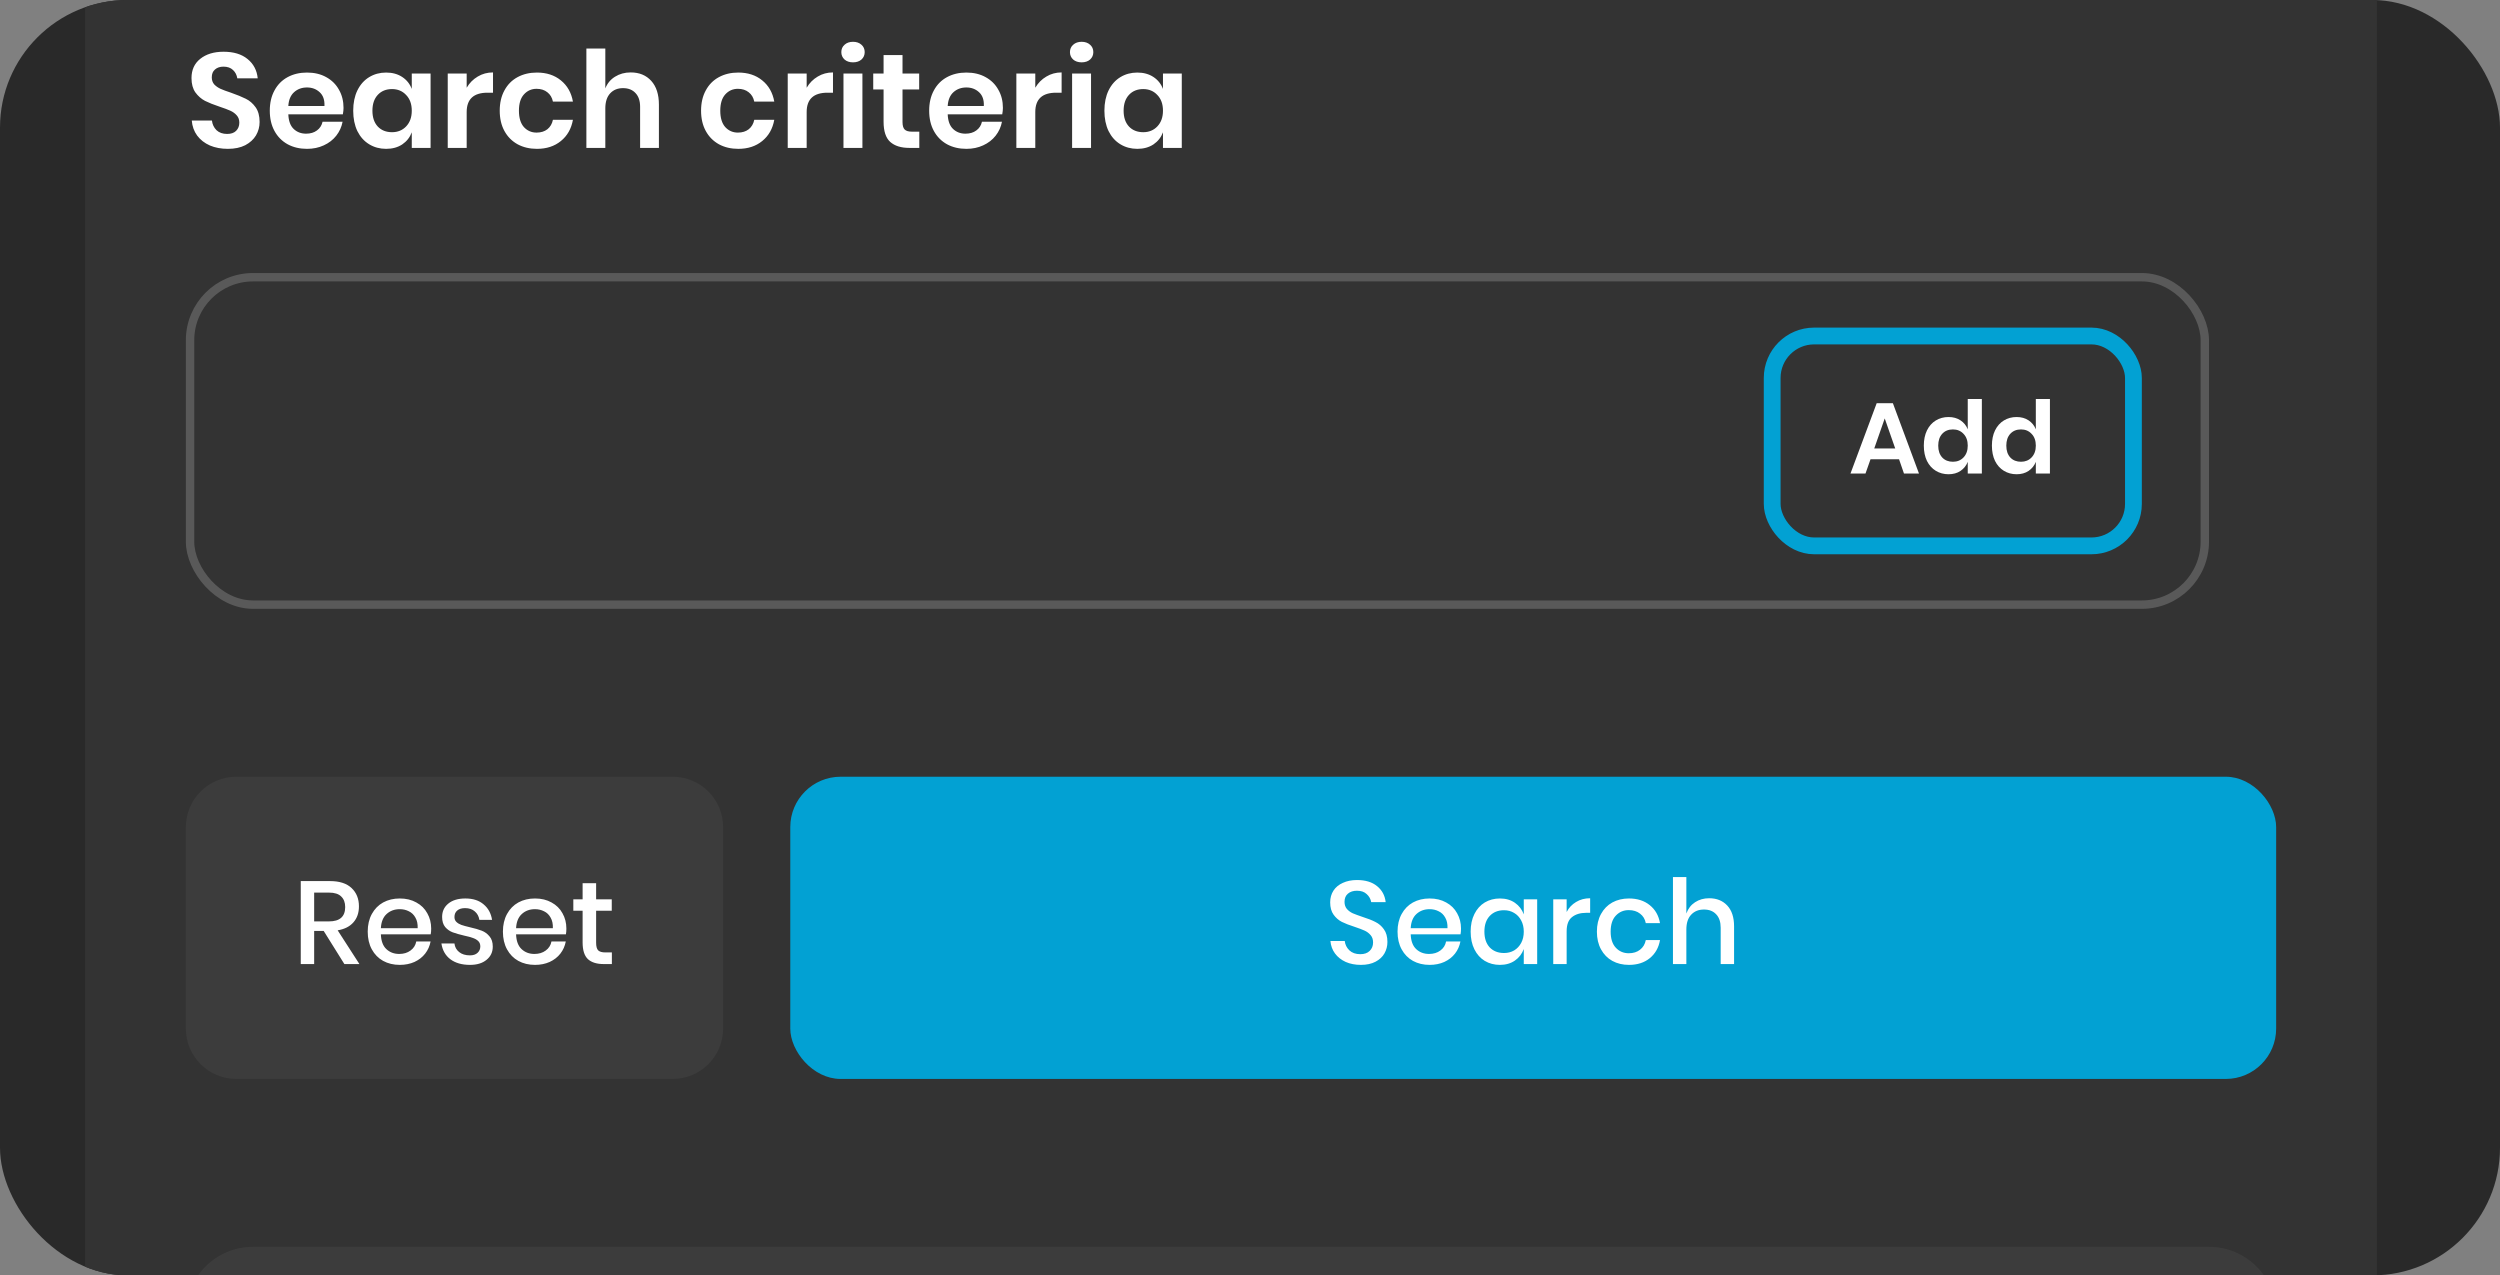
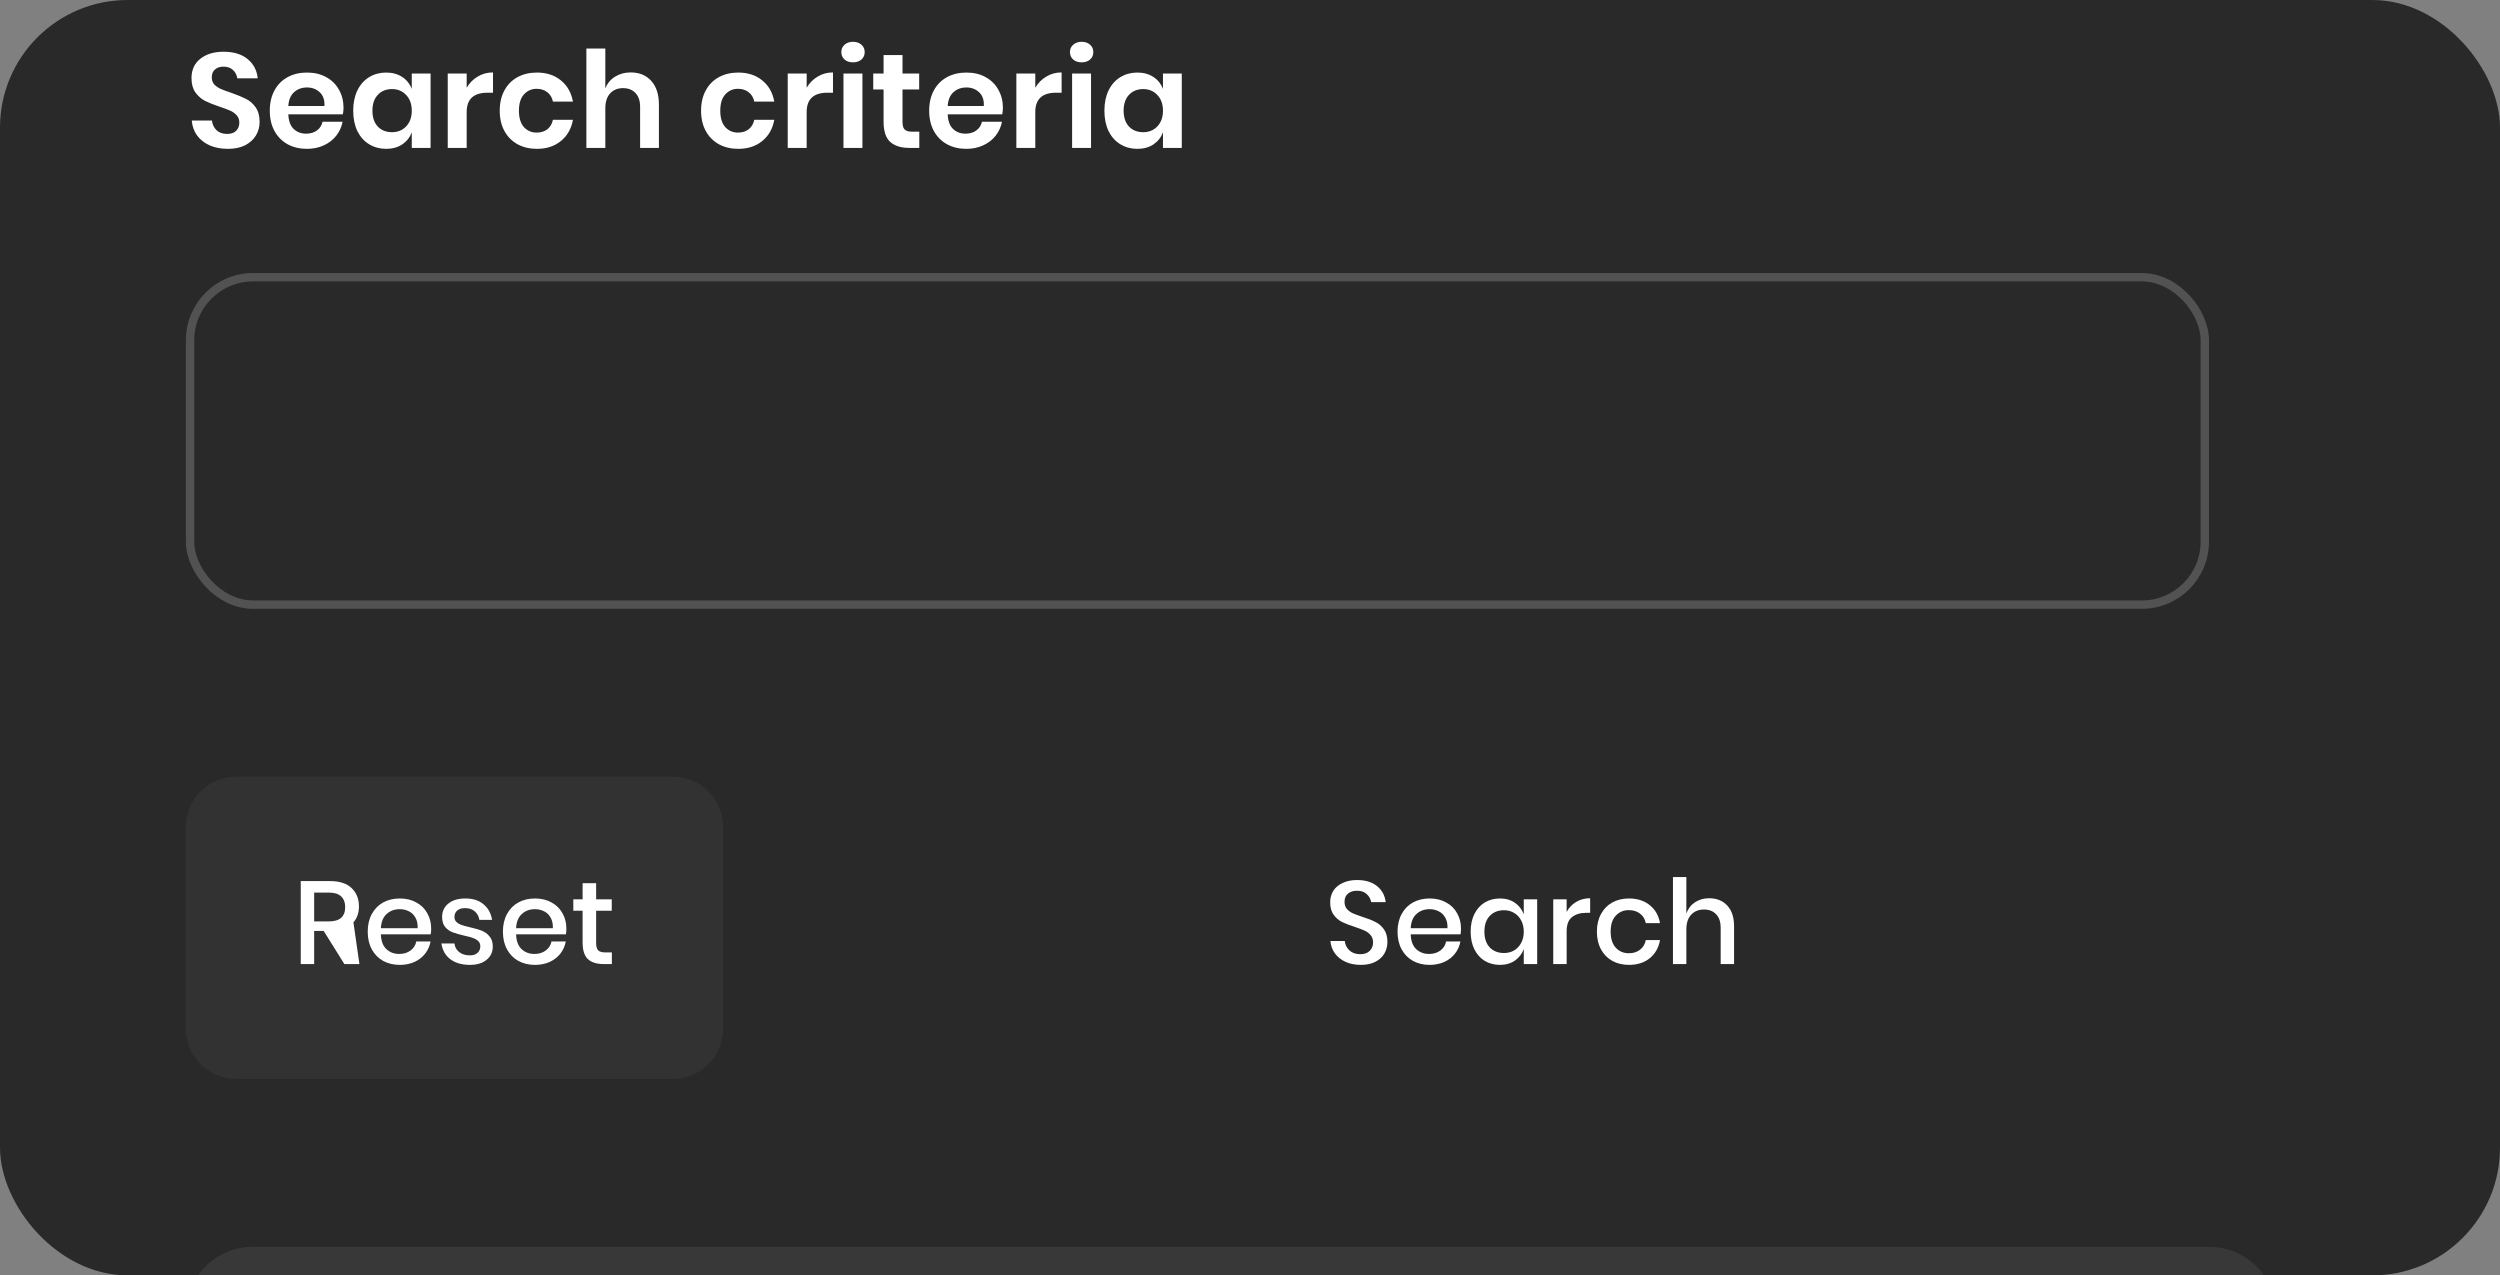
<svg xmlns="http://www.w3.org/2000/svg" width="345" height="176" viewBox="0 0 345 176" fill="none">
  <rect x="0" y="0" width="345" height="176" fill="#808080" stroke="none" />
  <g clip-path="url(#clip0_10047_105861)">
    <rect width="345" height="176" rx="17.617" fill="#292929" />
-     <path d="M11.746 -145.95C11.746 -153.627 17.97 -159.851 25.648 -159.851H314.108C321.786 -159.851 328.01 -153.627 328.01 -145.95V806.534C328.01 814.212 321.786 820.436 314.108 820.436H25.648C17.97 820.436 11.746 814.212 11.746 806.534V-145.95Z" fill="#333333" />
    <path d="M35.825 16.834C35.825 17.501 35.658 18.119 35.324 18.688C34.99 19.244 34.496 19.695 33.841 20.041C33.186 20.374 32.389 20.541 31.45 20.541C30.523 20.541 29.695 20.387 28.966 20.078C28.237 19.756 27.65 19.299 27.205 18.706C26.773 18.113 26.526 17.421 26.464 16.63H29.244C29.306 17.162 29.516 17.606 29.875 17.965C30.245 18.311 30.733 18.484 31.339 18.484C31.883 18.484 32.297 18.342 32.581 18.057C32.877 17.761 33.026 17.384 33.026 16.927C33.026 16.519 32.908 16.185 32.673 15.926C32.439 15.654 32.142 15.438 31.784 15.277C31.425 15.116 30.931 14.931 30.301 14.721C29.485 14.449 28.818 14.183 28.299 13.924C27.78 13.652 27.335 13.263 26.965 12.756C26.606 12.249 26.427 11.588 26.427 10.773C26.427 9.648 26.828 8.765 27.632 8.122C28.447 7.467 29.522 7.14 30.857 7.14C32.241 7.14 33.341 7.474 34.156 8.141C34.984 8.808 35.454 9.698 35.565 10.81H32.748C32.673 10.34 32.476 9.957 32.154 9.661C31.833 9.352 31.395 9.197 30.838 9.197C30.357 9.197 29.967 9.327 29.671 9.587C29.374 9.834 29.226 10.198 29.226 10.68C29.226 11.063 29.337 11.384 29.559 11.644C29.794 11.891 30.085 12.095 30.431 12.256C30.789 12.416 31.271 12.595 31.876 12.793C32.717 13.09 33.396 13.368 33.915 13.627C34.447 13.887 34.898 14.276 35.268 14.795C35.639 15.314 35.825 15.994 35.825 16.834ZM47.407 14.888C47.407 15.147 47.376 15.444 47.314 15.777H39.789C39.826 16.692 40.073 17.365 40.53 17.798C40.987 18.23 41.556 18.447 42.235 18.447C42.841 18.447 43.341 18.298 43.737 18.002C44.145 17.705 44.404 17.304 44.515 16.797H47.277C47.141 17.514 46.851 18.156 46.406 18.725C45.961 19.293 45.386 19.738 44.682 20.059C43.99 20.381 43.218 20.541 42.365 20.541C41.364 20.541 40.474 20.331 39.696 19.911C38.917 19.478 38.312 18.867 37.88 18.076C37.447 17.285 37.231 16.352 37.231 15.277C37.231 14.202 37.447 13.269 37.88 12.478C38.312 11.675 38.917 11.063 39.696 10.643C40.474 10.223 41.364 10.013 42.365 10.013C43.378 10.013 44.262 10.223 45.016 10.643C45.782 11.063 46.369 11.644 46.777 12.386C47.197 13.114 47.407 13.949 47.407 14.888ZM44.775 14.628C44.812 13.788 44.589 13.152 44.107 12.719C43.638 12.287 43.057 12.07 42.365 12.07C41.661 12.07 41.068 12.287 40.586 12.719C40.104 13.152 39.838 13.788 39.789 14.628H44.775ZM53.284 10.013C54.149 10.013 54.891 10.217 55.509 10.625C56.126 11.032 56.565 11.582 56.825 12.274V10.143H59.42V20.411H56.825V18.261C56.565 18.953 56.126 19.509 55.509 19.93C54.891 20.337 54.149 20.541 53.284 20.541C52.419 20.541 51.641 20.331 50.949 19.911C50.257 19.491 49.713 18.885 49.318 18.094C48.935 17.291 48.743 16.352 48.743 15.277C48.743 14.202 48.935 13.269 49.318 12.478C49.713 11.675 50.257 11.063 50.949 10.643C51.641 10.223 52.419 10.013 53.284 10.013ZM54.1 12.293C53.284 12.293 52.629 12.559 52.135 13.09C51.641 13.621 51.394 14.35 51.394 15.277C51.394 16.204 51.641 16.933 52.135 17.464C52.629 17.983 53.284 18.243 54.1 18.243C54.891 18.243 55.539 17.977 56.046 17.446C56.565 16.902 56.825 16.179 56.825 15.277C56.825 14.363 56.565 13.64 56.046 13.108C55.539 12.565 54.891 12.293 54.1 12.293ZM64.402 12.107C64.785 11.453 65.291 10.94 65.921 10.569C66.552 10.186 67.256 9.994 68.035 9.994V12.793H67.275C65.359 12.793 64.402 13.683 64.402 15.462V20.411H61.788V10.143H64.402V12.107ZM74.096 10.013C75.419 10.013 76.518 10.371 77.396 11.088C78.285 11.805 78.841 12.781 79.064 14.017H76.302C76.191 13.473 75.938 13.047 75.542 12.738C75.147 12.416 74.646 12.256 74.041 12.256C73.349 12.256 72.768 12.515 72.299 13.034C71.841 13.541 71.613 14.289 71.613 15.277C71.613 16.266 71.841 17.019 72.299 17.538C72.768 18.045 73.349 18.298 74.041 18.298C74.646 18.298 75.147 18.144 75.542 17.835C75.938 17.514 76.191 17.081 76.302 16.537H79.064C78.841 17.773 78.285 18.749 77.396 19.466C76.518 20.183 75.419 20.541 74.096 20.541C73.096 20.541 72.206 20.331 71.427 19.911C70.649 19.478 70.043 18.867 69.611 18.076C69.178 17.285 68.962 16.352 68.962 15.277C68.962 14.202 69.178 13.269 69.611 12.478C70.043 11.675 70.649 11.063 71.427 10.643C72.206 10.223 73.096 10.013 74.096 10.013ZM87.038 9.994C88.224 9.994 89.169 10.384 89.874 11.162C90.578 11.941 90.93 13.034 90.93 14.443V20.411H88.335V14.739C88.335 13.924 88.125 13.294 87.705 12.849C87.285 12.392 86.71 12.163 85.981 12.163C85.24 12.163 84.647 12.404 84.202 12.886C83.757 13.368 83.534 14.06 83.534 14.962V20.411H80.921V6.695H83.534V12.2C83.806 11.508 84.251 10.971 84.869 10.588C85.499 10.192 86.222 9.994 87.038 9.994ZM101.882 10.013C103.204 10.013 104.304 10.371 105.181 11.088C106.071 11.805 106.627 12.781 106.849 14.017H104.087C103.976 13.473 103.723 13.047 103.327 12.738C102.932 12.416 102.432 12.256 101.826 12.256C101.134 12.256 100.553 12.515 100.084 13.034C99.627 13.541 99.398 14.289 99.398 15.277C99.398 16.266 99.627 17.019 100.084 17.538C100.553 18.045 101.134 18.298 101.826 18.298C102.432 18.298 102.932 18.144 103.327 17.835C103.723 17.514 103.976 17.081 104.087 16.537H106.849C106.627 17.773 106.071 18.749 105.181 19.466C104.304 20.183 103.204 20.541 101.882 20.541C100.881 20.541 99.991 20.331 99.213 19.911C98.434 19.478 97.829 18.867 97.396 18.076C96.964 17.285 96.747 16.352 96.747 15.277C96.747 14.202 96.964 13.269 97.396 12.478C97.829 11.675 98.434 11.063 99.213 10.643C99.991 10.223 100.881 10.013 101.882 10.013ZM111.32 12.107C111.703 11.453 112.21 10.94 112.84 10.569C113.47 10.186 114.174 9.994 114.953 9.994V12.793H114.193C112.277 12.793 111.32 13.683 111.32 15.462V20.411H108.706V10.143H111.32V12.107ZM116.103 7.196C116.103 6.775 116.251 6.436 116.548 6.176C116.844 5.904 117.233 5.768 117.715 5.768C118.197 5.768 118.586 5.904 118.883 6.176C119.18 6.436 119.328 6.775 119.328 7.196C119.328 7.603 119.18 7.943 118.883 8.215C118.586 8.474 118.197 8.604 117.715 8.604C117.233 8.604 116.844 8.474 116.548 8.215C116.251 7.943 116.103 7.603 116.103 7.196ZM119.013 10.143V20.411H116.399V10.143H119.013ZM126.864 18.169V20.411H125.492C124.343 20.411 123.459 20.133 122.841 19.577C122.236 19.021 121.933 18.094 121.933 16.797V12.348H120.506V10.143H121.933V7.603H124.547V10.143H126.845V12.348H124.547V16.834C124.547 17.328 124.646 17.674 124.843 17.872C125.041 18.07 125.375 18.169 125.844 18.169H126.864ZM138.401 14.888C138.401 15.147 138.37 15.444 138.309 15.777H130.783C130.82 16.692 131.067 17.365 131.525 17.798C131.982 18.23 132.55 18.447 133.23 18.447C133.835 18.447 134.336 18.298 134.731 18.002C135.139 17.705 135.399 17.304 135.51 16.797H138.272C138.136 17.514 137.845 18.156 137.4 18.725C136.956 19.293 136.381 19.738 135.677 20.059C134.985 20.381 134.212 20.541 133.36 20.541C132.359 20.541 131.469 20.331 130.691 19.911C129.912 19.478 129.307 18.867 128.874 18.076C128.442 17.285 128.225 16.352 128.225 15.277C128.225 14.202 128.442 13.269 128.874 12.478C129.307 11.675 129.912 11.063 130.691 10.643C131.469 10.223 132.359 10.013 133.36 10.013C134.373 10.013 135.256 10.223 136.01 10.643C136.776 11.063 137.363 11.644 137.771 12.386C138.191 13.114 138.401 13.949 138.401 14.888ZM135.769 14.628C135.806 13.788 135.584 13.152 135.102 12.719C134.632 12.287 134.052 12.07 133.36 12.07C132.655 12.07 132.062 12.287 131.58 12.719C131.098 13.152 130.833 13.788 130.783 14.628H135.769ZM142.87 12.107C143.253 11.453 143.76 10.94 144.39 10.569C145.02 10.186 145.725 9.994 146.503 9.994V12.793H145.743C143.828 12.793 142.87 13.683 142.87 15.462V20.411H140.257V10.143H142.87V12.107ZM147.653 7.196C147.653 6.775 147.801 6.436 148.098 6.176C148.394 5.904 148.784 5.768 149.266 5.768C149.748 5.768 150.137 5.904 150.433 6.176C150.73 6.436 150.878 6.775 150.878 7.196C150.878 7.603 150.73 7.943 150.433 8.215C150.137 8.474 149.748 8.604 149.266 8.604C148.784 8.604 148.394 8.474 148.098 8.215C147.801 7.943 147.653 7.603 147.653 7.196ZM150.563 10.143V20.411H147.95V10.143H150.563ZM156.95 10.013C157.815 10.013 158.556 10.217 159.174 10.625C159.792 11.032 160.23 11.582 160.49 12.274V10.143H163.085V20.411H160.49V18.261C160.23 18.953 159.792 19.509 159.174 19.93C158.556 20.337 157.815 20.541 156.95 20.541C156.085 20.541 155.306 20.331 154.614 19.911C153.922 19.491 153.378 18.885 152.983 18.094C152.6 17.291 152.408 16.352 152.408 15.277C152.408 14.202 152.6 13.269 152.983 12.478C153.378 11.675 153.922 11.063 154.614 10.643C155.306 10.223 156.085 10.013 156.95 10.013ZM157.765 12.293C156.95 12.293 156.295 12.559 155.8 13.09C155.306 13.621 155.059 14.35 155.059 15.277C155.059 16.204 155.306 16.933 155.8 17.464C156.295 17.983 156.95 18.243 157.765 18.243C158.556 18.243 159.205 17.977 159.711 17.446C160.23 16.902 160.49 16.179 160.49 15.277C160.49 14.363 160.23 13.64 159.711 13.108C159.205 12.565 158.556 12.293 157.765 12.293Z" fill="white" />
    <rect x="26.228" y="38.258" width="278.034" height="45.181" rx="8.689" stroke="#CFCFCF" stroke-opacity="0.25" stroke-width="1.158" />
-     <rect x="244.561" y="46.368" width="49.852" height="28.962" rx="5.792" stroke="#02A1D3" stroke-width="2.317" />
-     <path d="M262.067 63.375H258.133L257.438 65.349H255.366L258.981 55.645H261.219L264.82 65.349H262.748L262.067 63.375ZM261.539 61.887L260.093 57.744L258.647 61.887H261.539ZM268.894 57.55C269.543 57.55 270.094 57.703 270.549 58.008C271.012 58.314 271.346 58.727 271.549 59.246V55.061H273.496V65.349H271.549V63.736C271.346 64.255 271.012 64.672 270.549 64.987C270.094 65.293 269.543 65.446 268.894 65.446C268.246 65.446 267.662 65.288 267.143 64.973C266.624 64.658 266.216 64.204 265.919 63.611C265.632 63.008 265.488 62.304 265.488 61.498C265.488 60.692 265.632 59.992 265.919 59.399C266.216 58.796 266.624 58.337 267.143 58.022C267.662 57.707 268.246 57.55 268.894 57.55ZM269.506 59.26C268.894 59.26 268.403 59.459 268.032 59.858C267.662 60.256 267.476 60.803 267.476 61.498C267.476 62.193 267.662 62.74 268.032 63.138C268.403 63.528 268.894 63.722 269.506 63.722C270.099 63.722 270.586 63.523 270.966 63.124C271.355 62.717 271.549 62.174 271.549 61.498C271.549 60.812 271.355 60.27 270.966 59.871C270.586 59.464 270.099 59.26 269.506 59.26ZM278.289 57.55C278.938 57.55 279.489 57.703 279.943 58.008C280.406 58.314 280.74 58.727 280.944 59.246V55.061H282.89V65.349H280.944V63.736C280.74 64.255 280.406 64.672 279.943 64.987C279.489 65.293 278.938 65.446 278.289 65.446C277.64 65.446 277.056 65.288 276.537 64.973C276.018 64.658 275.61 64.204 275.314 63.611C275.026 63.008 274.883 62.304 274.883 61.498C274.883 60.692 275.026 59.992 275.314 59.399C275.61 58.796 276.018 58.337 276.537 58.022C277.056 57.707 277.64 57.55 278.289 57.55ZM278.9 59.26C278.289 59.26 277.798 59.459 277.427 59.858C277.056 60.256 276.871 60.803 276.871 61.498C276.871 62.193 277.056 62.74 277.427 63.138C277.798 63.528 278.289 63.722 278.9 63.722C279.494 63.722 279.98 63.523 280.36 63.124C280.749 62.717 280.944 62.174 280.944 61.498C280.944 60.812 280.749 60.27 280.36 59.871C279.98 59.464 279.494 59.26 278.9 59.26Z" fill="white" />
    <path d="M25.648 114.139C25.648 110.3 28.76 107.188 32.599 107.188H92.84C96.679 107.188 99.791 110.3 99.791 114.139V141.942C99.791 145.781 96.679 148.893 92.84 148.893H32.599C28.76 148.893 25.648 145.781 25.648 141.942V114.139Z" fill="#E6E6E6" fill-opacity="0.05" />
-     <path d="M47.523 133.04L44.668 128.467H43.354V133.04H41.505V121.59H45.544C46.852 121.59 47.842 121.909 48.512 122.547C49.193 123.185 49.534 124.028 49.534 125.077C49.534 125.974 49.28 126.71 48.772 127.283C48.274 127.856 47.55 128.223 46.598 128.386L49.599 133.04H47.523ZM43.354 127.153H45.398C46.89 127.153 47.636 126.493 47.636 125.174C47.636 124.547 47.452 124.061 47.085 123.715C46.728 123.358 46.166 123.179 45.398 123.179H43.354V127.153ZM59.503 128.142C59.503 128.445 59.481 128.71 59.438 128.937H52.561C52.593 129.856 52.848 130.537 53.323 130.981C53.799 131.424 54.388 131.645 55.091 131.645C55.708 131.645 56.227 131.489 56.648 131.175C57.081 130.862 57.346 130.445 57.443 129.926H59.422C59.303 130.553 59.054 131.11 58.675 131.597C58.297 132.083 57.805 132.467 57.2 132.748C56.594 133.019 55.918 133.154 55.172 133.154C54.307 133.154 53.54 132.97 52.869 132.602C52.21 132.235 51.691 131.705 51.312 131.013C50.934 130.321 50.745 129.505 50.745 128.564C50.745 127.634 50.934 126.823 51.312 126.131C51.691 125.439 52.21 124.909 52.869 124.542C53.54 124.174 54.307 123.99 55.172 123.99C56.048 123.99 56.81 124.174 57.459 124.542C58.119 124.899 58.621 125.396 58.967 126.034C59.324 126.661 59.503 127.364 59.503 128.142ZM57.638 128.094C57.659 127.51 57.556 127.023 57.329 126.634C57.113 126.234 56.81 125.942 56.421 125.758C56.043 125.563 55.626 125.466 55.172 125.466C54.448 125.466 53.842 125.688 53.356 126.131C52.869 126.574 52.604 127.229 52.561 128.094H57.638ZM64.223 123.99C65.272 123.99 66.11 124.261 66.737 124.801C67.375 125.331 67.764 126.045 67.905 126.942H66.153C66.078 126.456 65.867 126.066 65.521 125.774C65.186 125.472 64.737 125.32 64.175 125.32C63.71 125.32 63.348 125.434 63.088 125.661C62.839 125.877 62.715 126.174 62.715 126.553C62.715 126.834 62.807 127.061 62.991 127.234C63.175 127.407 63.402 127.542 63.672 127.639C63.953 127.737 64.348 127.845 64.856 127.964C65.526 128.115 66.067 128.272 66.478 128.434C66.9 128.596 67.256 128.856 67.548 129.213C67.851 129.559 68.002 130.034 68.002 130.64C68.002 131.386 67.716 131.991 67.143 132.456C66.581 132.921 65.818 133.154 64.856 133.154C63.742 133.154 62.839 132.894 62.147 132.375C61.466 131.856 61.055 131.132 60.915 130.202H62.715C62.769 130.689 62.985 131.083 63.364 131.386C63.742 131.689 64.24 131.84 64.856 131.84C65.299 131.84 65.645 131.727 65.894 131.5C66.153 131.262 66.283 130.964 66.283 130.607C66.283 130.294 66.186 130.045 65.991 129.861C65.797 129.678 65.553 129.537 65.261 129.44C64.969 129.332 64.569 129.223 64.061 129.115C63.413 128.964 62.883 128.813 62.472 128.661C62.072 128.51 61.726 128.267 61.434 127.931C61.153 127.585 61.012 127.12 61.012 126.537C61.012 125.78 61.293 125.169 61.855 124.704C62.428 124.228 63.218 123.99 64.223 123.99ZM78.16 128.142C78.16 128.445 78.139 128.71 78.096 128.937H71.219C71.251 129.856 71.505 130.537 71.981 130.981C72.457 131.424 73.046 131.645 73.749 131.645C74.365 131.645 74.884 131.489 75.306 131.175C75.738 130.862 76.003 130.445 76.101 129.926H78.079C77.96 130.553 77.712 131.11 77.333 131.597C76.955 132.083 76.463 132.467 75.857 132.748C75.252 133.019 74.576 133.154 73.83 133.154C72.965 133.154 72.197 132.97 71.527 132.602C70.867 132.235 70.348 131.705 69.97 131.013C69.592 130.321 69.402 129.505 69.402 128.564C69.402 127.634 69.592 126.823 69.97 126.131C70.348 125.439 70.867 124.909 71.527 124.542C72.197 124.174 72.965 123.99 73.83 123.99C74.706 123.99 75.468 124.174 76.117 124.542C76.776 124.899 77.279 125.396 77.625 126.034C77.982 126.661 78.16 127.364 78.16 128.142ZM76.295 128.094C76.317 127.51 76.214 127.023 75.987 126.634C75.771 126.234 75.468 125.942 75.079 125.758C74.7 125.563 74.284 125.466 73.83 125.466C73.106 125.466 72.5 125.688 72.014 126.131C71.527 126.574 71.262 127.229 71.219 128.094H76.295ZM84.438 131.435V133.04H83.303C82.351 133.04 81.627 132.813 81.13 132.359C80.643 131.894 80.4 131.126 80.4 130.056V125.677H79.118V124.104H80.4V121.882H82.265V124.104H84.422V125.677H82.265V130.088C82.265 130.597 82.357 130.948 82.541 131.143C82.735 131.337 83.07 131.435 83.546 131.435H84.438Z" fill="white" />
-     <rect x="109.059" y="107.188" width="205.05" height="41.705" rx="6.951" fill="#02A1D3" />
+     <path d="M47.523 133.04L44.668 128.467H43.354V133.04H41.505V121.59H45.544C46.852 121.59 47.842 121.909 48.512 122.547C49.193 123.185 49.534 124.028 49.534 125.077C49.534 125.974 49.28 126.71 48.772 127.283L49.599 133.04H47.523ZM43.354 127.153H45.398C46.89 127.153 47.636 126.493 47.636 125.174C47.636 124.547 47.452 124.061 47.085 123.715C46.728 123.358 46.166 123.179 45.398 123.179H43.354V127.153ZM59.503 128.142C59.503 128.445 59.481 128.71 59.438 128.937H52.561C52.593 129.856 52.848 130.537 53.323 130.981C53.799 131.424 54.388 131.645 55.091 131.645C55.708 131.645 56.227 131.489 56.648 131.175C57.081 130.862 57.346 130.445 57.443 129.926H59.422C59.303 130.553 59.054 131.11 58.675 131.597C58.297 132.083 57.805 132.467 57.2 132.748C56.594 133.019 55.918 133.154 55.172 133.154C54.307 133.154 53.54 132.97 52.869 132.602C52.21 132.235 51.691 131.705 51.312 131.013C50.934 130.321 50.745 129.505 50.745 128.564C50.745 127.634 50.934 126.823 51.312 126.131C51.691 125.439 52.21 124.909 52.869 124.542C53.54 124.174 54.307 123.99 55.172 123.99C56.048 123.99 56.81 124.174 57.459 124.542C58.119 124.899 58.621 125.396 58.967 126.034C59.324 126.661 59.503 127.364 59.503 128.142ZM57.638 128.094C57.659 127.51 57.556 127.023 57.329 126.634C57.113 126.234 56.81 125.942 56.421 125.758C56.043 125.563 55.626 125.466 55.172 125.466C54.448 125.466 53.842 125.688 53.356 126.131C52.869 126.574 52.604 127.229 52.561 128.094H57.638ZM64.223 123.99C65.272 123.99 66.11 124.261 66.737 124.801C67.375 125.331 67.764 126.045 67.905 126.942H66.153C66.078 126.456 65.867 126.066 65.521 125.774C65.186 125.472 64.737 125.32 64.175 125.32C63.71 125.32 63.348 125.434 63.088 125.661C62.839 125.877 62.715 126.174 62.715 126.553C62.715 126.834 62.807 127.061 62.991 127.234C63.175 127.407 63.402 127.542 63.672 127.639C63.953 127.737 64.348 127.845 64.856 127.964C65.526 128.115 66.067 128.272 66.478 128.434C66.9 128.596 67.256 128.856 67.548 129.213C67.851 129.559 68.002 130.034 68.002 130.64C68.002 131.386 67.716 131.991 67.143 132.456C66.581 132.921 65.818 133.154 64.856 133.154C63.742 133.154 62.839 132.894 62.147 132.375C61.466 131.856 61.055 131.132 60.915 130.202H62.715C62.769 130.689 62.985 131.083 63.364 131.386C63.742 131.689 64.24 131.84 64.856 131.84C65.299 131.84 65.645 131.727 65.894 131.5C66.153 131.262 66.283 130.964 66.283 130.607C66.283 130.294 66.186 130.045 65.991 129.861C65.797 129.678 65.553 129.537 65.261 129.44C64.969 129.332 64.569 129.223 64.061 129.115C63.413 128.964 62.883 128.813 62.472 128.661C62.072 128.51 61.726 128.267 61.434 127.931C61.153 127.585 61.012 127.12 61.012 126.537C61.012 125.78 61.293 125.169 61.855 124.704C62.428 124.228 63.218 123.99 64.223 123.99ZM78.16 128.142C78.16 128.445 78.139 128.71 78.096 128.937H71.219C71.251 129.856 71.505 130.537 71.981 130.981C72.457 131.424 73.046 131.645 73.749 131.645C74.365 131.645 74.884 131.489 75.306 131.175C75.738 130.862 76.003 130.445 76.101 129.926H78.079C77.96 130.553 77.712 131.11 77.333 131.597C76.955 132.083 76.463 132.467 75.857 132.748C75.252 133.019 74.576 133.154 73.83 133.154C72.965 133.154 72.197 132.97 71.527 132.602C70.867 132.235 70.348 131.705 69.97 131.013C69.592 130.321 69.402 129.505 69.402 128.564C69.402 127.634 69.592 126.823 69.97 126.131C70.348 125.439 70.867 124.909 71.527 124.542C72.197 124.174 72.965 123.99 73.83 123.99C74.706 123.99 75.468 124.174 76.117 124.542C76.776 124.899 77.279 125.396 77.625 126.034C77.982 126.661 78.16 127.364 78.16 128.142ZM76.295 128.094C76.317 127.51 76.214 127.023 75.987 126.634C75.771 126.234 75.468 125.942 75.079 125.758C74.7 125.563 74.284 125.466 73.83 125.466C73.106 125.466 72.5 125.688 72.014 126.131C71.527 126.574 71.262 127.229 71.219 128.094H76.295ZM84.438 131.435V133.04H83.303C82.351 133.04 81.627 132.813 81.13 132.359C80.643 131.894 80.4 131.126 80.4 130.056V125.677H79.118V124.104H80.4V121.882H82.265V124.104H84.422V125.677H82.265V130.088C82.265 130.597 82.357 130.948 82.541 131.143C82.735 131.337 83.07 131.435 83.546 131.435H84.438Z" fill="white" />
    <path d="M191.464 129.991C191.464 130.553 191.329 131.078 191.058 131.564C190.788 132.04 190.377 132.424 189.826 132.716C189.274 133.008 188.599 133.154 187.798 133.154C187.02 133.154 186.323 133.019 185.706 132.748C185.09 132.467 184.598 132.078 184.23 131.581C183.863 131.083 183.652 130.51 183.598 129.861H185.576C185.631 130.359 185.841 130.786 186.209 131.143C186.587 131.5 187.09 131.678 187.717 131.678C188.28 131.678 188.712 131.527 189.015 131.224C189.328 130.921 189.485 130.532 189.485 130.056C189.485 129.645 189.372 129.31 189.145 129.05C188.917 128.78 188.636 128.569 188.301 128.418C187.966 128.267 187.506 128.094 186.923 127.899C186.209 127.672 185.625 127.445 185.171 127.218C184.728 126.991 184.349 126.661 184.036 126.228C183.722 125.796 183.565 125.228 183.565 124.525C183.565 123.909 183.717 123.369 184.019 122.904C184.322 122.439 184.755 122.082 185.317 121.833C185.879 121.574 186.528 121.444 187.263 121.444C188.431 121.444 189.355 121.725 190.037 122.287C190.729 122.85 191.123 123.585 191.221 124.493H189.226C189.15 124.061 188.945 123.693 188.609 123.39C188.285 123.077 187.836 122.92 187.263 122.92C186.744 122.92 186.328 123.055 186.014 123.325C185.701 123.585 185.544 123.963 185.544 124.461C185.544 124.85 185.652 125.174 185.868 125.434C186.085 125.682 186.355 125.882 186.679 126.034C187.015 126.174 187.469 126.342 188.042 126.537C188.766 126.764 189.355 126.996 189.81 127.234C190.274 127.461 190.664 127.796 190.977 128.24C191.302 128.683 191.464 129.267 191.464 129.991ZM201.619 128.142C201.619 128.445 201.597 128.71 201.554 128.937H194.677C194.71 129.856 194.964 130.537 195.439 130.981C195.915 131.424 196.504 131.645 197.207 131.645C197.824 131.645 198.343 131.489 198.764 131.175C199.197 130.862 199.462 130.445 199.559 129.926H201.538C201.419 130.553 201.17 131.11 200.792 131.597C200.413 132.083 199.921 132.467 199.316 132.748C198.71 133.019 198.034 133.154 197.288 133.154C196.423 133.154 195.656 132.97 194.985 132.602C194.326 132.235 193.807 131.705 193.428 131.013C193.05 130.321 192.861 129.505 192.861 128.564C192.861 127.634 193.05 126.823 193.428 126.131C193.807 125.439 194.326 124.909 194.985 124.542C195.656 124.174 196.423 123.99 197.288 123.99C198.164 123.99 198.926 124.174 199.575 124.542C200.235 124.899 200.738 125.396 201.084 126.034C201.44 126.661 201.619 127.364 201.619 128.142ZM199.754 128.094C199.775 127.51 199.672 127.023 199.445 126.634C199.229 126.234 198.926 125.942 198.537 125.758C198.159 125.563 197.742 125.466 197.288 125.466C196.564 125.466 195.958 125.688 195.472 126.131C194.985 126.574 194.72 127.229 194.677 128.094H199.754ZM206.988 123.99C207.799 123.99 208.491 124.19 209.064 124.59C209.637 124.99 210.043 125.52 210.281 126.18V124.104H212.13V133.04H210.281V130.964C210.043 131.624 209.637 132.154 209.064 132.554C208.491 132.954 207.799 133.154 206.988 133.154C206.21 133.154 205.512 132.97 204.896 132.602C204.291 132.235 203.815 131.705 203.469 131.013C203.123 130.321 202.95 129.505 202.95 128.564C202.95 127.634 203.123 126.823 203.469 126.131C203.815 125.439 204.291 124.909 204.896 124.542C205.512 124.174 206.21 123.99 206.988 123.99ZM207.556 125.612C206.734 125.612 206.075 125.877 205.577 126.407C205.091 126.926 204.847 127.645 204.847 128.564C204.847 129.483 205.091 130.207 205.577 130.737C206.075 131.256 206.734 131.516 207.556 131.516C208.075 131.516 208.54 131.397 208.951 131.159C209.362 130.91 209.686 130.564 209.924 130.121C210.162 129.678 210.281 129.159 210.281 128.564C210.281 127.98 210.162 127.466 209.924 127.023C209.686 126.569 209.362 126.223 208.951 125.985C208.54 125.736 208.075 125.612 207.556 125.612ZM216.197 125.855C216.5 125.272 216.932 124.812 217.495 124.477C218.057 124.131 218.706 123.958 219.441 123.958V125.969H218.89C218.079 125.969 217.424 126.169 216.927 126.569C216.441 126.958 216.197 127.607 216.197 128.515V133.04H214.348V124.104H216.197V125.855ZM224.8 123.99C225.957 123.99 226.914 124.298 227.671 124.915C228.427 125.52 228.898 126.347 229.082 127.396H227.119C227.011 126.834 226.746 126.396 226.324 126.082C225.914 125.758 225.395 125.596 224.767 125.596C224.054 125.596 223.459 125.85 222.983 126.358C222.508 126.856 222.27 127.591 222.27 128.564C222.27 129.537 222.508 130.278 222.983 130.786C223.459 131.294 224.054 131.548 224.767 131.548C225.395 131.548 225.914 131.386 226.324 131.062C226.746 130.737 227.011 130.294 227.119 129.732H229.082C228.898 130.78 228.427 131.613 227.671 132.229C226.914 132.846 225.957 133.154 224.8 133.154C223.935 133.154 223.167 132.97 222.497 132.602C221.837 132.235 221.318 131.705 220.94 131.013C220.561 130.321 220.372 129.505 220.372 128.564C220.372 127.634 220.561 126.823 220.94 126.131C221.318 125.439 221.837 124.909 222.497 124.542C223.167 124.174 223.935 123.99 224.8 123.99ZM235.863 123.958C236.901 123.958 237.734 124.293 238.361 124.963C238.988 125.634 239.302 126.591 239.302 127.834V133.04H237.453V128.029C237.453 127.229 237.247 126.612 236.836 126.18C236.425 125.736 235.863 125.515 235.15 125.515C234.414 125.515 233.825 125.753 233.382 126.228C232.938 126.693 232.717 127.38 232.717 128.288V133.04H230.868V121.038H232.717V126.066C232.955 125.396 233.355 124.877 233.917 124.509C234.479 124.142 235.128 123.958 235.863 123.958Z" fill="white" />
    <path d="M25.648 181.33C25.648 176.212 29.798 172.062 34.916 172.062H304.841C309.959 172.062 314.109 176.212 314.109 181.33V792.633C314.109 797.751 309.959 801.9 304.841 801.9H34.916C29.798 801.9 25.648 797.751 25.648 792.633V181.33Z" fill="#434343" fill-opacity="0.6" />
  </g>
  <defs>
    <clipPath id="clip0_10047_105861">
      <rect width="345" height="176" rx="17.617" fill="white" />
    </clipPath>
  </defs>
</svg>